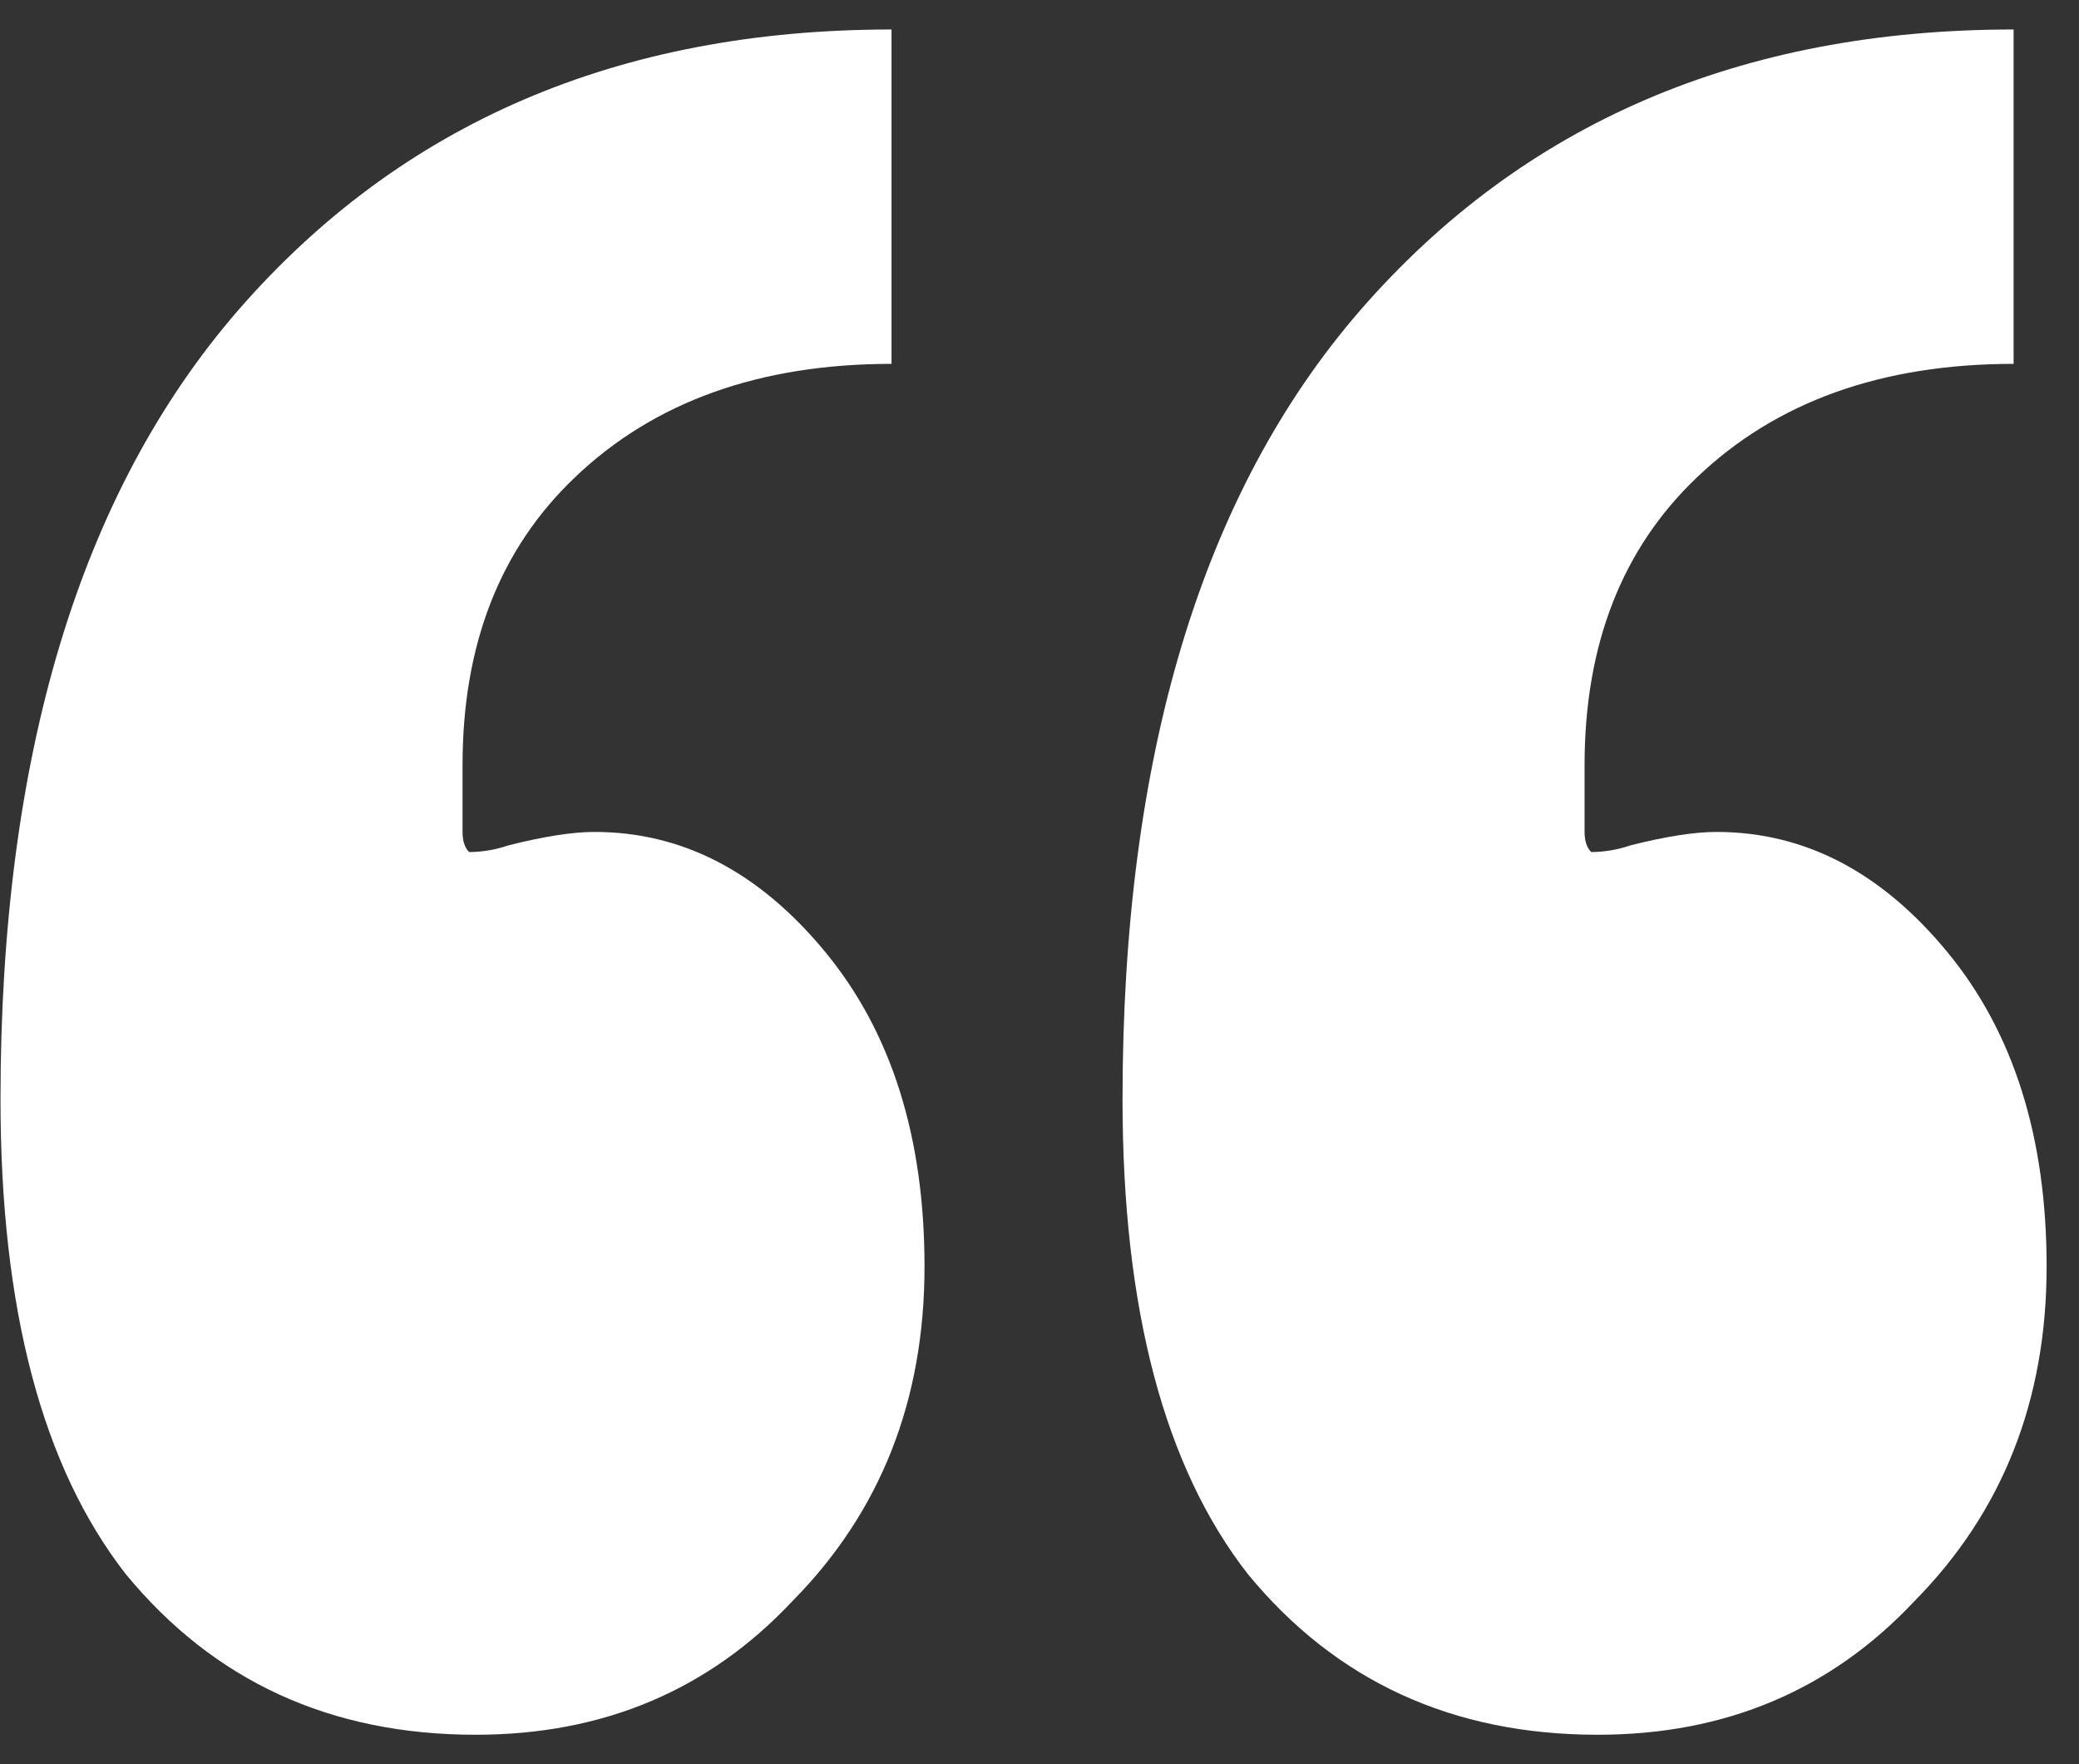
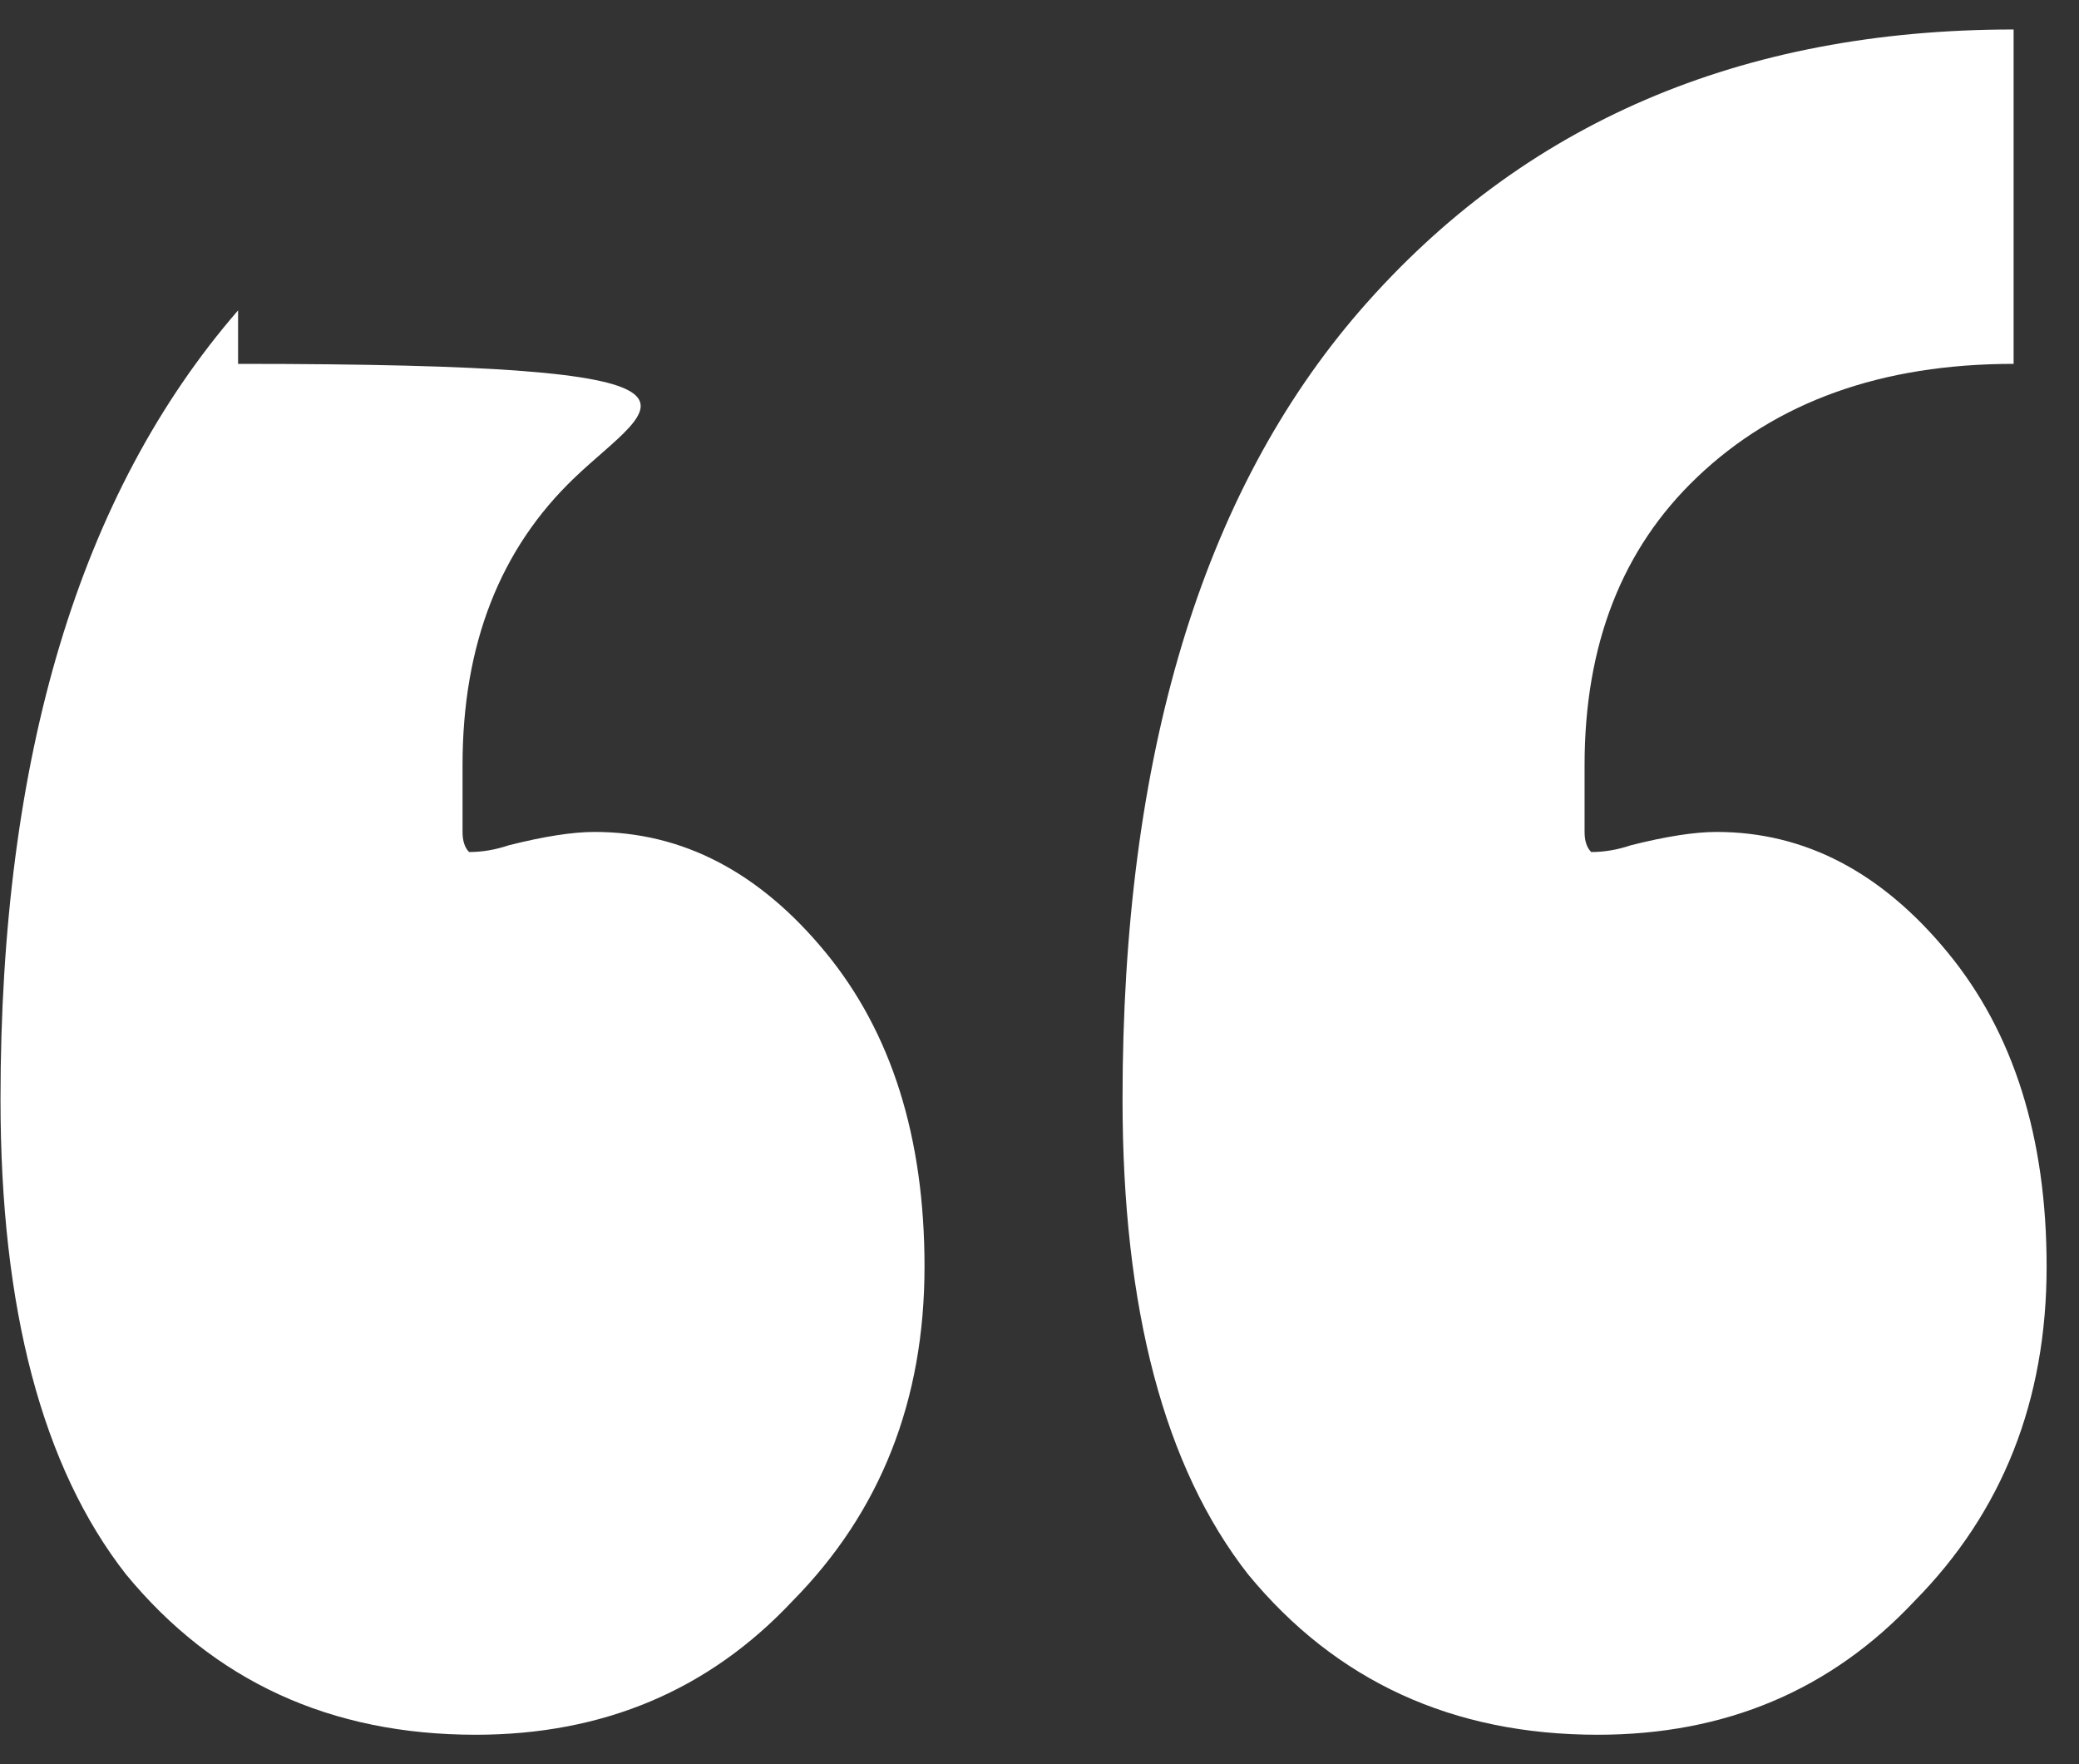
<svg xmlns="http://www.w3.org/2000/svg" width="33" height="28" viewBox="0 0 33 28" fill="none">
  <rect x="0" y="0" width="33" height="28" fill="#333333" stroke="none" />
-   <path d="M17.818 17.45C17.818 12.001 19.075 7.827 21.59 4.926C24.174 1.954 27.631 0.468 31.962 0.468V5.775C29.866 5.775 28.19 6.376 26.933 7.579C25.746 8.711 25.152 10.232 25.152 12.143V13.204C25.152 13.346 25.187 13.452 25.257 13.523C25.466 13.523 25.676 13.487 25.885 13.416C26.444 13.275 26.898 13.204 27.247 13.204C28.644 13.204 29.866 13.841 30.914 15.115C31.962 16.388 32.486 18.051 32.486 20.103C32.486 22.226 31.787 23.995 30.39 25.41C29.063 26.825 27.387 27.533 25.361 27.533C23.057 27.533 21.206 26.683 19.809 24.985C18.482 23.287 17.818 20.775 17.818 17.45ZM0.008 17.45C0.008 12.001 1.265 7.827 3.779 4.926C6.364 1.954 9.821 0.468 14.151 0.468V5.775C12.056 5.775 10.38 6.376 9.123 7.579C7.935 8.711 7.342 10.232 7.342 12.143V13.204C7.342 13.346 7.376 13.452 7.446 13.523C7.656 13.523 7.865 13.487 8.075 13.416C8.634 13.275 9.088 13.204 9.437 13.204C10.834 13.204 12.056 13.841 13.104 15.115C14.151 16.388 14.675 18.051 14.675 20.103C14.675 22.226 13.977 23.995 12.58 25.41C11.253 26.825 9.577 27.533 7.551 27.533C5.246 27.533 3.395 26.683 1.998 24.985C0.671 23.287 0.008 20.775 0.008 17.45Z" fill="white" />
+   <path d="M17.818 17.45C17.818 12.001 19.075 7.827 21.59 4.926C24.174 1.954 27.631 0.468 31.962 0.468V5.775C29.866 5.775 28.19 6.376 26.933 7.579C25.746 8.711 25.152 10.232 25.152 12.143V13.204C25.152 13.346 25.187 13.452 25.257 13.523C25.466 13.523 25.676 13.487 25.885 13.416C26.444 13.275 26.898 13.204 27.247 13.204C28.644 13.204 29.866 13.841 30.914 15.115C31.962 16.388 32.486 18.051 32.486 20.103C32.486 22.226 31.787 23.995 30.39 25.41C29.063 26.825 27.387 27.533 25.361 27.533C23.057 27.533 21.206 26.683 19.809 24.985C18.482 23.287 17.818 20.775 17.818 17.45ZM0.008 17.45C0.008 12.001 1.265 7.827 3.779 4.926V5.775C12.056 5.775 10.38 6.376 9.123 7.579C7.935 8.711 7.342 10.232 7.342 12.143V13.204C7.342 13.346 7.376 13.452 7.446 13.523C7.656 13.523 7.865 13.487 8.075 13.416C8.634 13.275 9.088 13.204 9.437 13.204C10.834 13.204 12.056 13.841 13.104 15.115C14.151 16.388 14.675 18.051 14.675 20.103C14.675 22.226 13.977 23.995 12.58 25.41C11.253 26.825 9.577 27.533 7.551 27.533C5.246 27.533 3.395 26.683 1.998 24.985C0.671 23.287 0.008 20.775 0.008 17.45Z" fill="white" />
</svg>